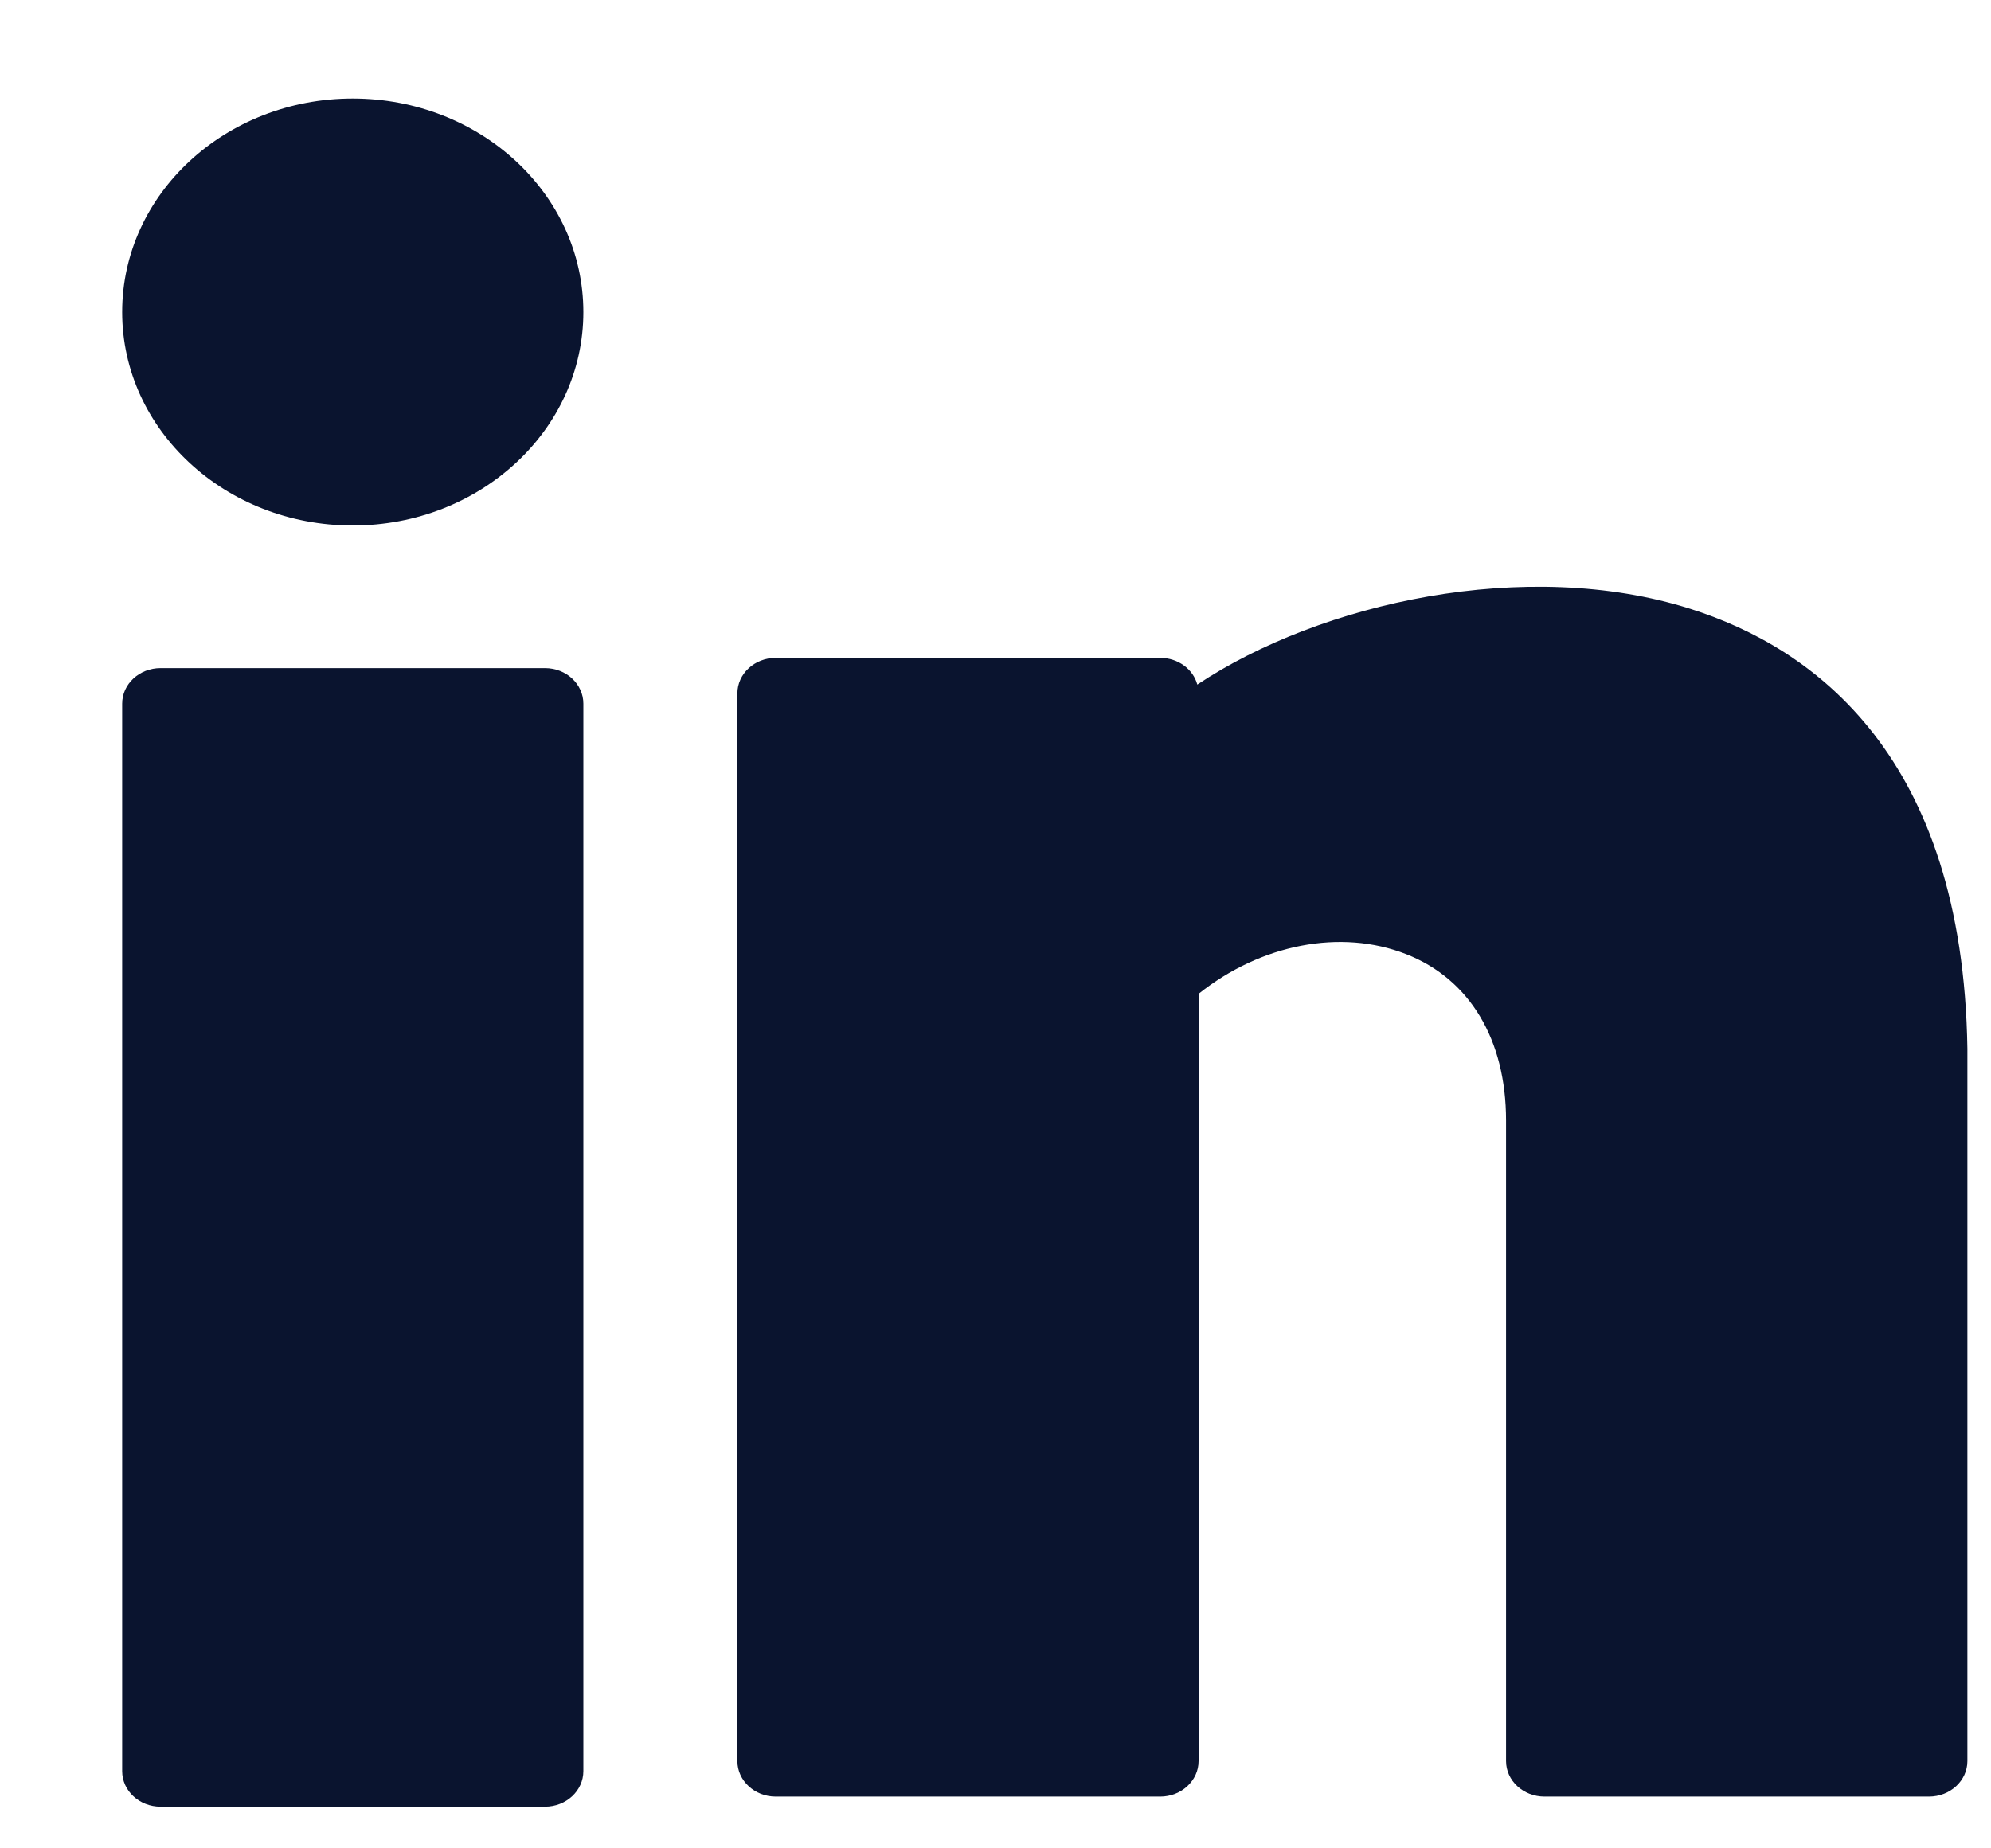
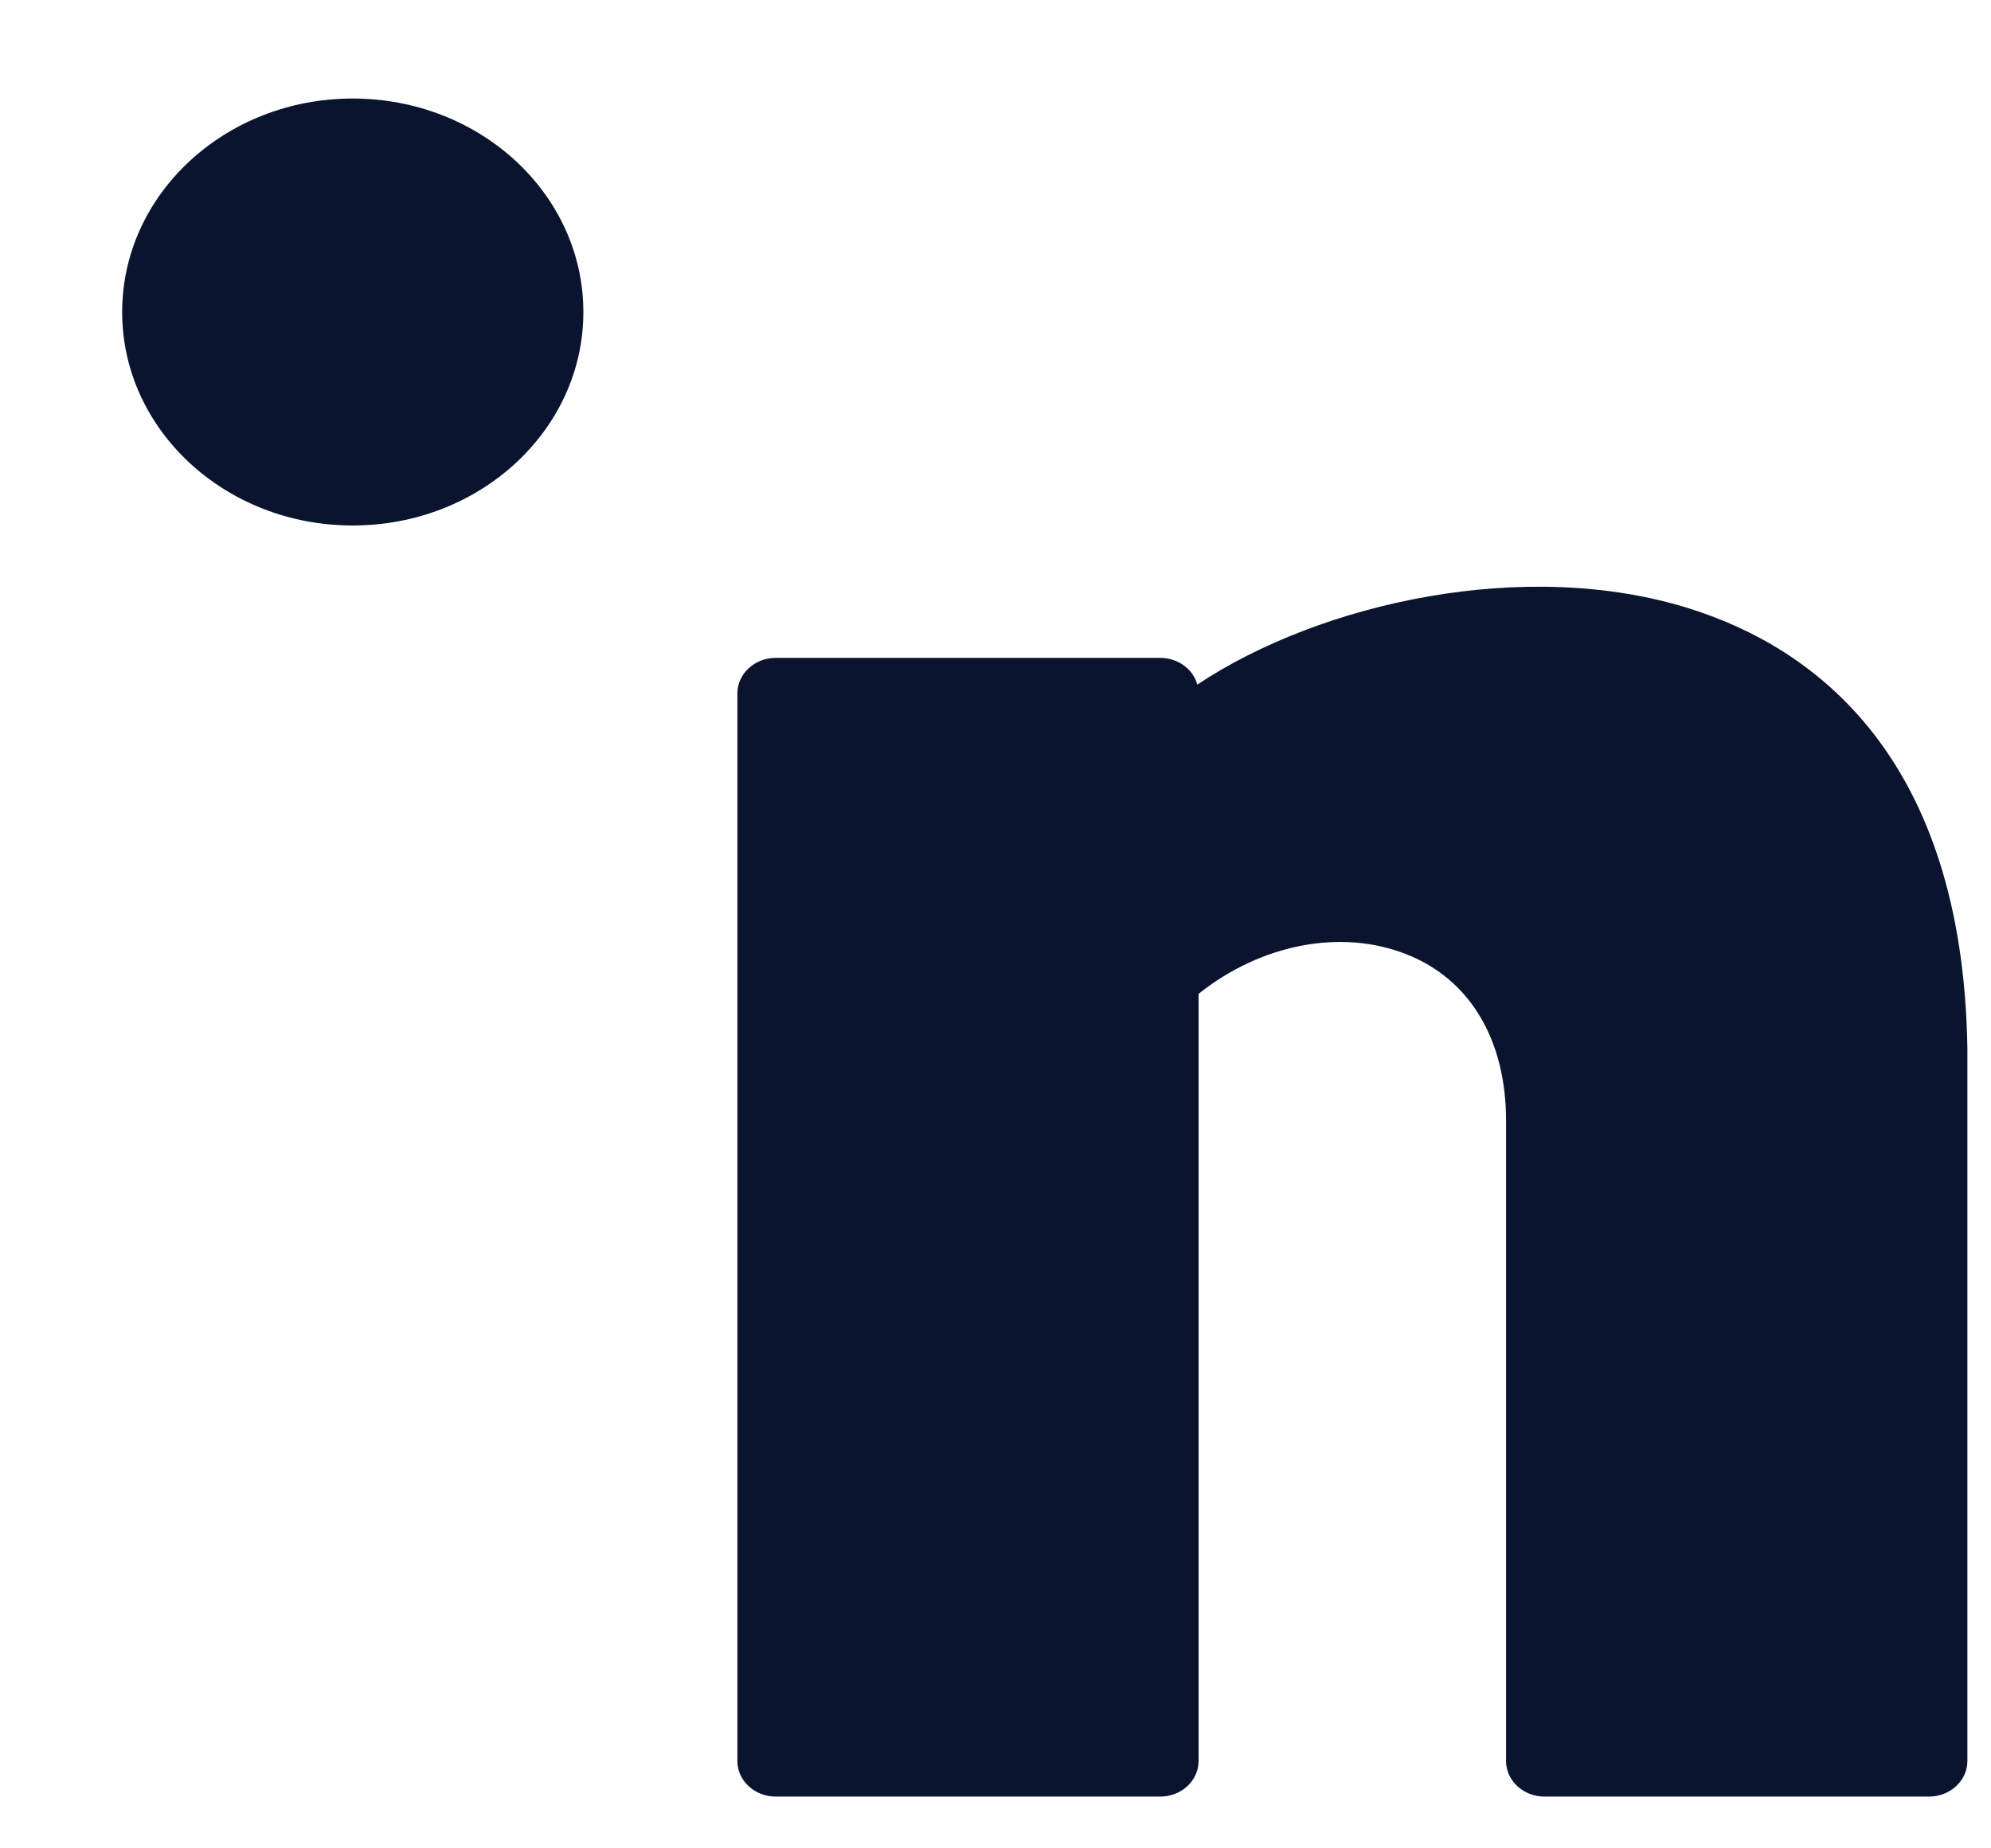
<svg xmlns="http://www.w3.org/2000/svg" width="14" height="13" viewBox="0 0 14 13" fill="none">
  <path d="M2.48 3.696C3.376 3.696 4.102 3.024 4.102 2.195C4.102 1.365 3.376 0.693 2.48 0.693C1.585 0.693 0.859 1.365 0.859 2.195C0.859 3.024 1.585 3.696 2.48 3.696Z" fill="#0A142F" />
-   <path d="M3.832 4.699H1.129C0.98 4.699 0.859 4.811 0.859 4.949V12.457C0.859 12.595 0.98 12.707 1.129 12.707H3.832C3.981 12.707 4.102 12.595 4.102 12.457V4.949C4.102 4.811 3.981 4.699 3.832 4.699Z" fill="#0A142F" />
  <path d="M11.886 4.282C10.731 3.916 9.286 4.238 8.419 4.815C8.39 4.707 8.284 4.627 8.158 4.627H5.455C5.306 4.627 5.185 4.739 5.185 4.877V12.386C5.185 12.524 5.306 12.636 5.455 12.636H8.158C8.307 12.636 8.428 12.524 8.428 12.386V6.99C8.865 6.641 9.428 6.53 9.888 6.711C10.335 6.886 10.59 7.312 10.59 7.881V12.386C10.59 12.524 10.711 12.636 10.861 12.636H13.563C13.713 12.636 13.834 12.524 13.834 12.386V7.377C13.803 5.32 12.758 4.558 11.886 4.282Z" fill="#0A142F" />
</svg>